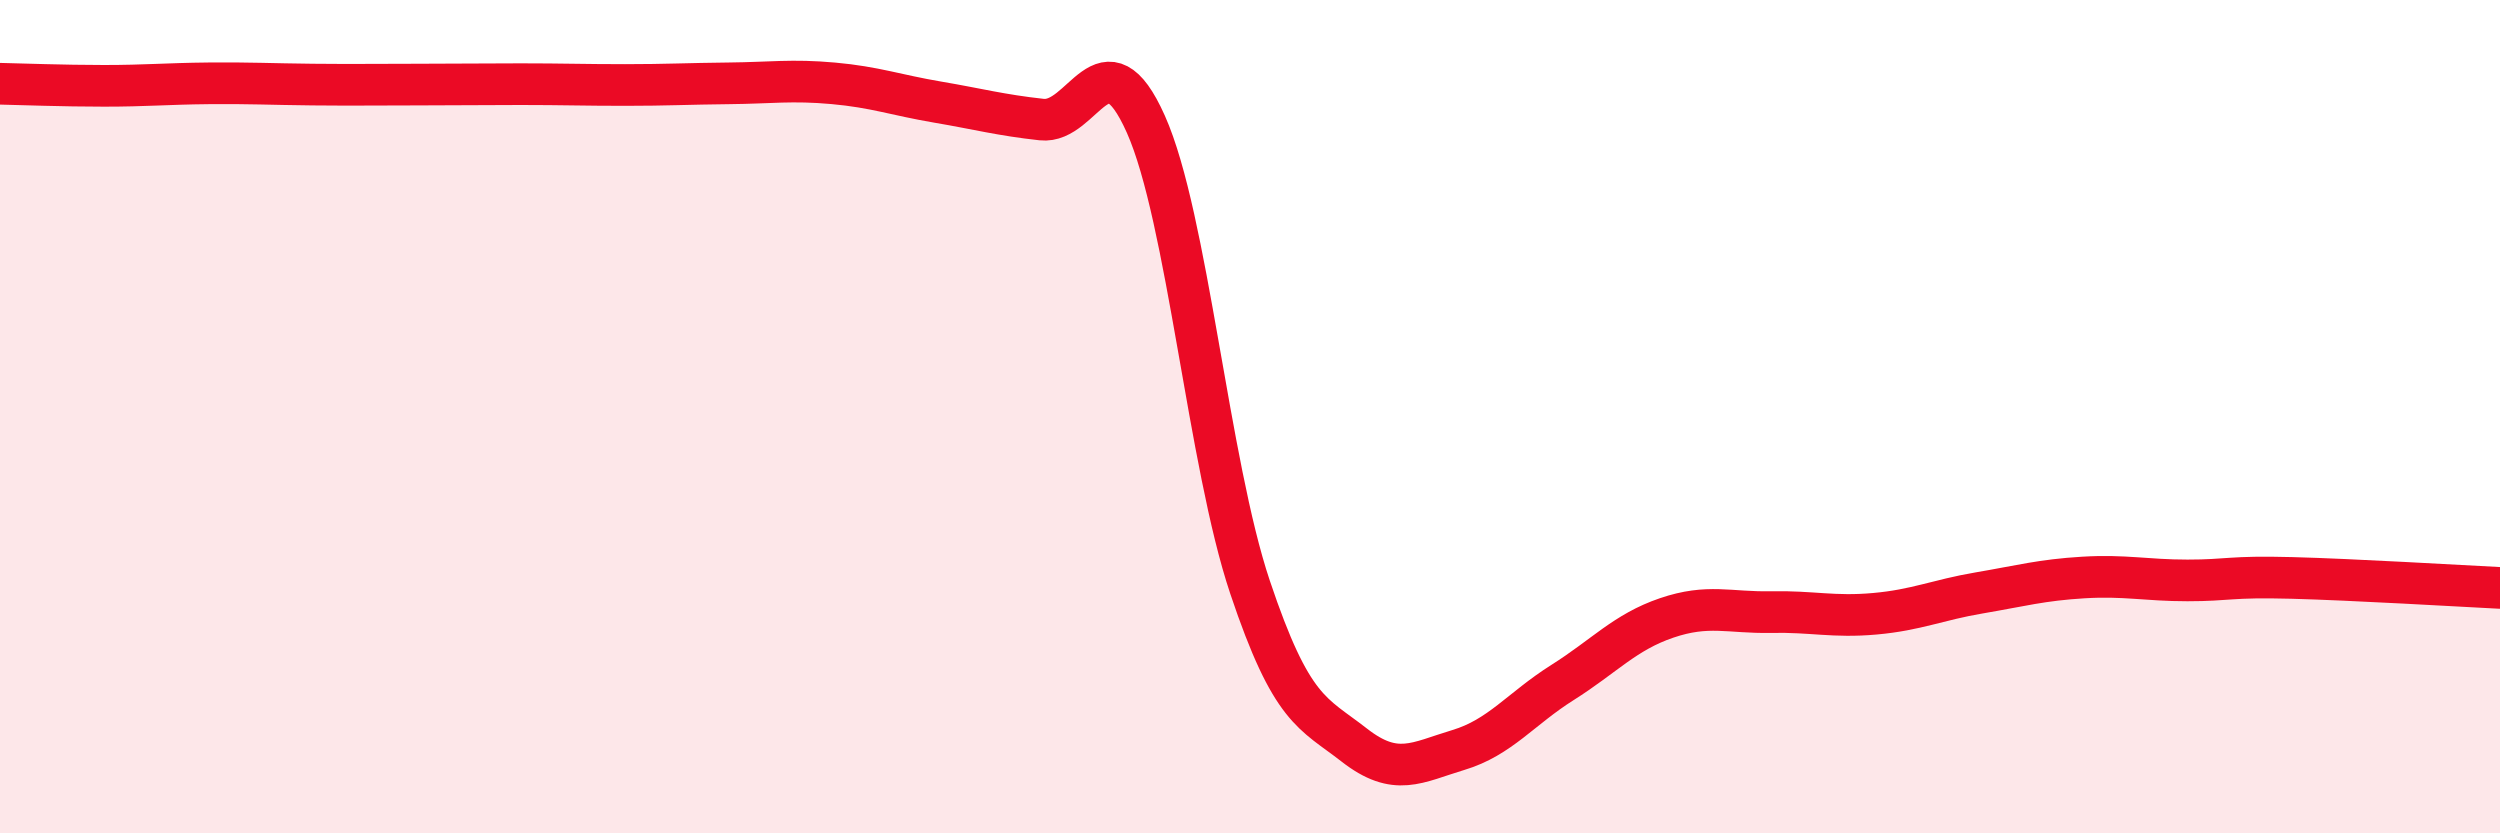
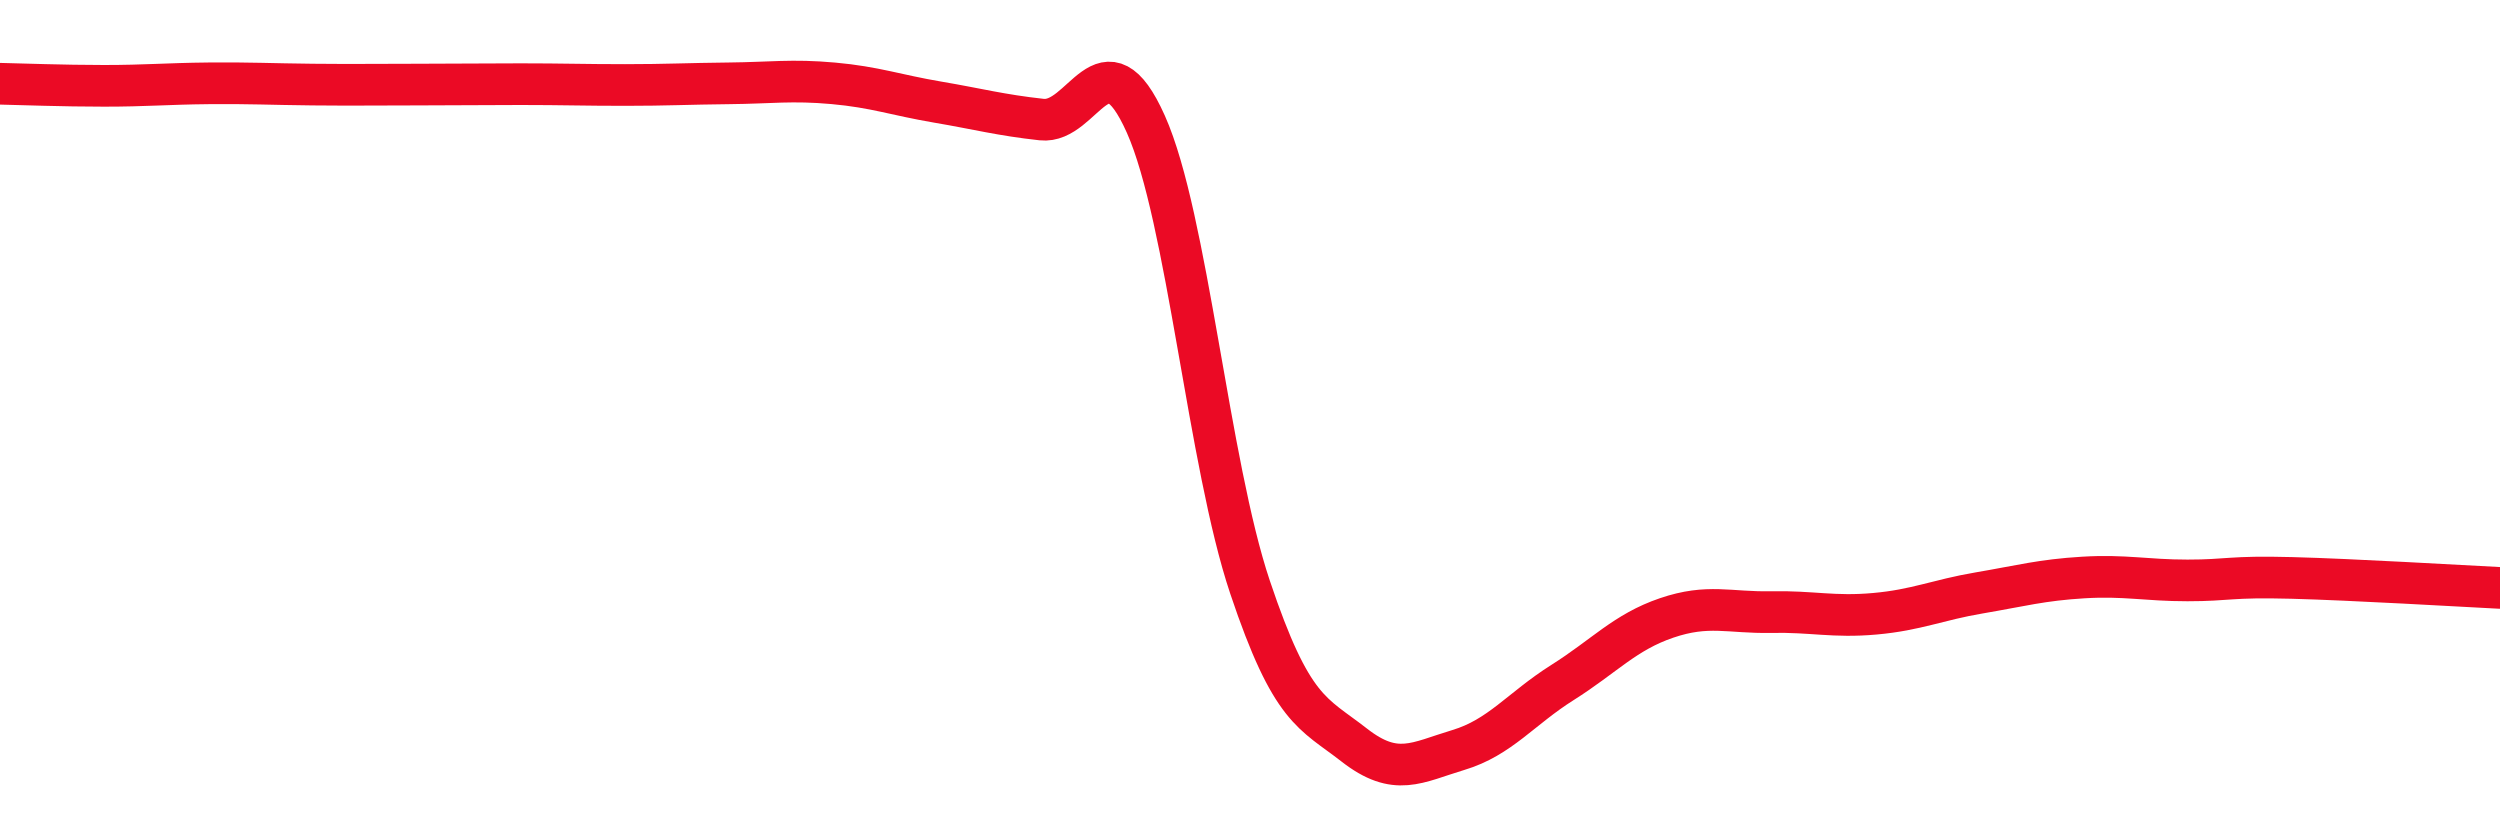
<svg xmlns="http://www.w3.org/2000/svg" width="60" height="20" viewBox="0 0 60 20">
-   <path d="M 0,2.01 C 0.5,2.02 1.5,2.06 2.5,2.06 C 3.5,2.06 4,2.01 5,2 C 6,1.99 6.5,2.02 7.5,2.03 C 8.5,2.04 9,2.03 10,2.03 C 11,2.03 11.5,2.02 12.5,2.02 C 13.5,2.02 14,2.04 15,2.04 C 16,2.04 16.5,2.01 17.5,2 C 18.5,1.99 19,1.91 20,2 C 21,2.09 21.5,2.28 22.5,2.45 C 23.5,2.62 24,2.76 25,2.87 C 26,2.98 26.5,0.74 27.5,2.98 C 28.5,5.22 29,11.11 30,14.09 C 31,17.07 31.5,17.1 32.5,17.88 C 33.5,18.66 34,18.3 35,18 C 36,17.7 36.5,17.01 37.5,16.38 C 38.5,15.75 39,15.17 40,14.83 C 41,14.49 41.5,14.71 42.5,14.69 C 43.5,14.67 44,14.82 45,14.73 C 46,14.64 46.5,14.4 47.5,14.23 C 48.5,14.06 49,13.92 50,13.86 C 51,13.8 51.5,13.93 52.5,13.93 C 53.5,13.93 53.5,13.83 55,13.87 C 56.5,13.91 59,14.06 60,14.11L60 20L0 20Z" fill="#EB0A25" opacity="0.1" stroke-linecap="round" stroke-linejoin="round" />
  <path d="M 0,2.01 C 0.5,2.02 1.5,2.06 2.5,2.06 C 3.5,2.06 4,2.01 5,2 C 6,1.99 6.5,2.02 7.5,2.03 C 8.5,2.04 9,2.03 10,2.03 C 11,2.03 11.5,2.02 12.5,2.02 C 13.5,2.02 14,2.04 15,2.04 C 16,2.04 16.5,2.01 17.5,2 C 18.5,1.99 19,1.91 20,2 C 21,2.09 21.5,2.28 22.5,2.45 C 23.5,2.62 24,2.76 25,2.87 C 26,2.98 26.5,0.74 27.5,2.98 C 28.5,5.22 29,11.11 30,14.09 C 31,17.07 31.5,17.1 32.5,17.88 C 33.5,18.66 34,18.3 35,18 C 36,17.7 36.5,17.01 37.5,16.38 C 38.5,15.75 39,15.17 40,14.83 C 41,14.49 41.5,14.71 42.5,14.69 C 43.5,14.67 44,14.82 45,14.73 C 46,14.64 46.5,14.4 47.5,14.23 C 48.5,14.06 49,13.92 50,13.86 C 51,13.8 51.5,13.93 52.5,13.93 C 53.5,13.93 53.5,13.83 55,13.87 C 56.5,13.91 59,14.06 60,14.11" stroke="#EB0A25" stroke-width="1" fill="none" stroke-linecap="round" stroke-linejoin="round" />
</svg>